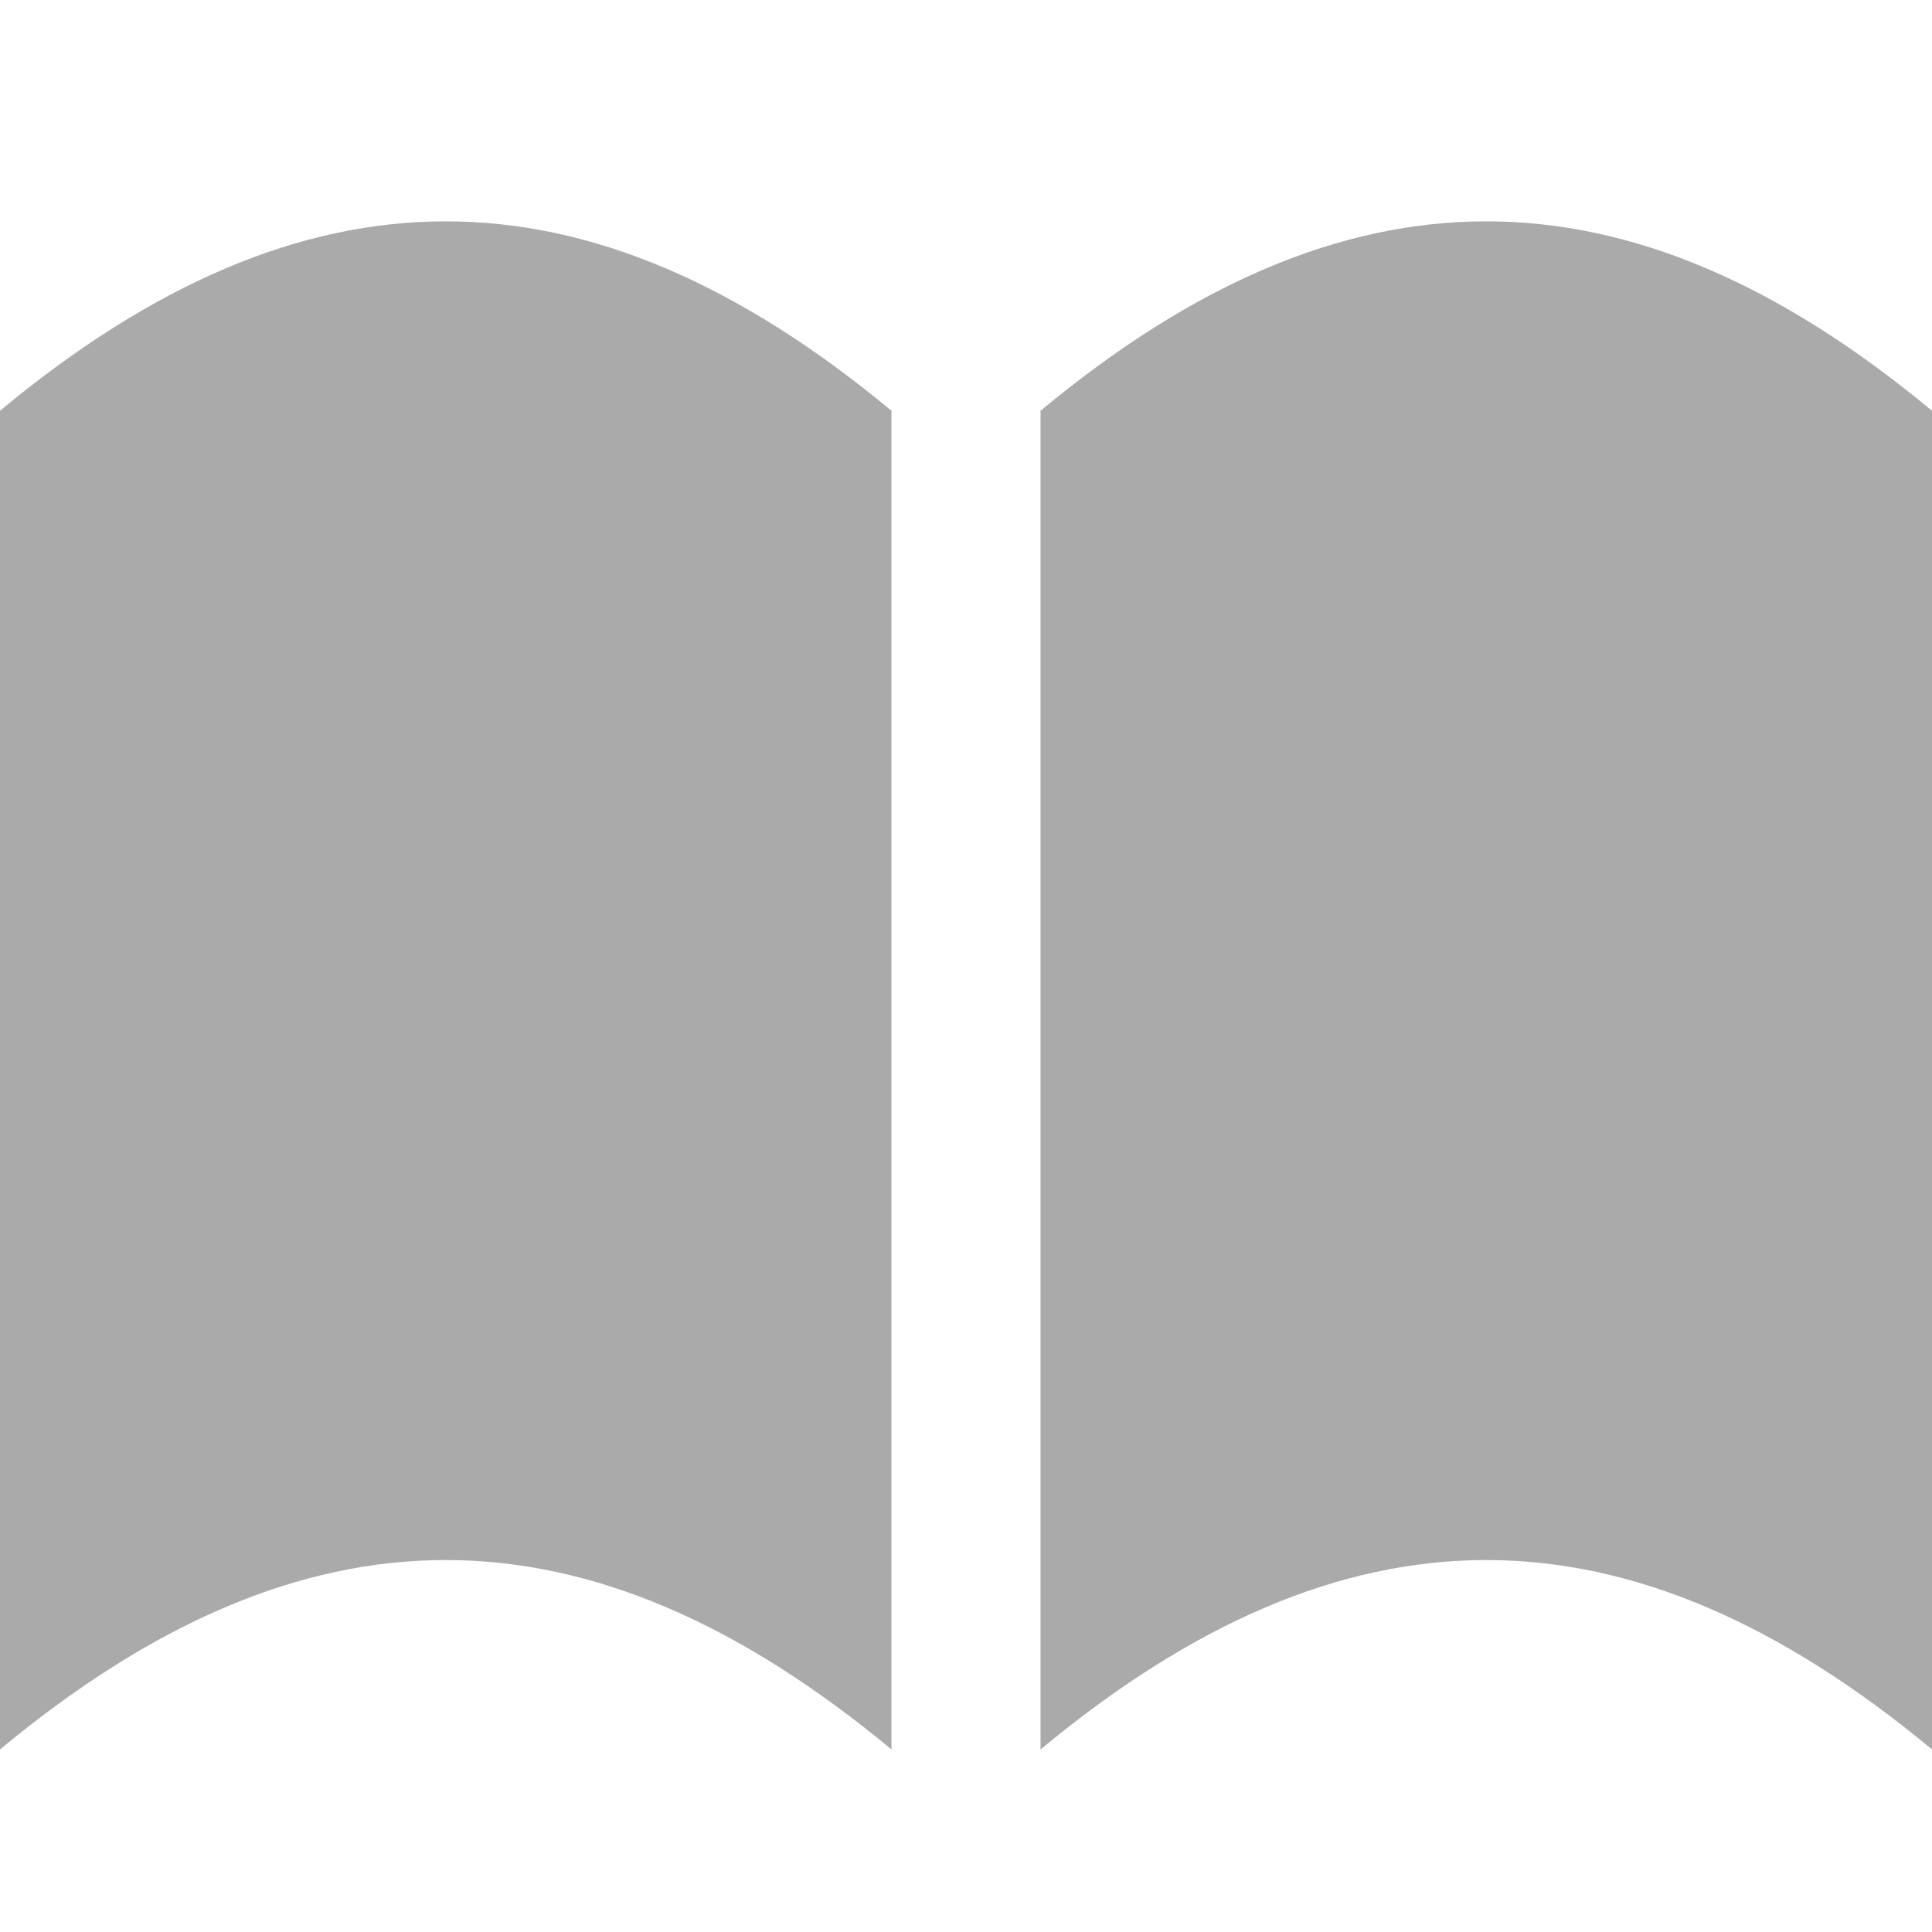
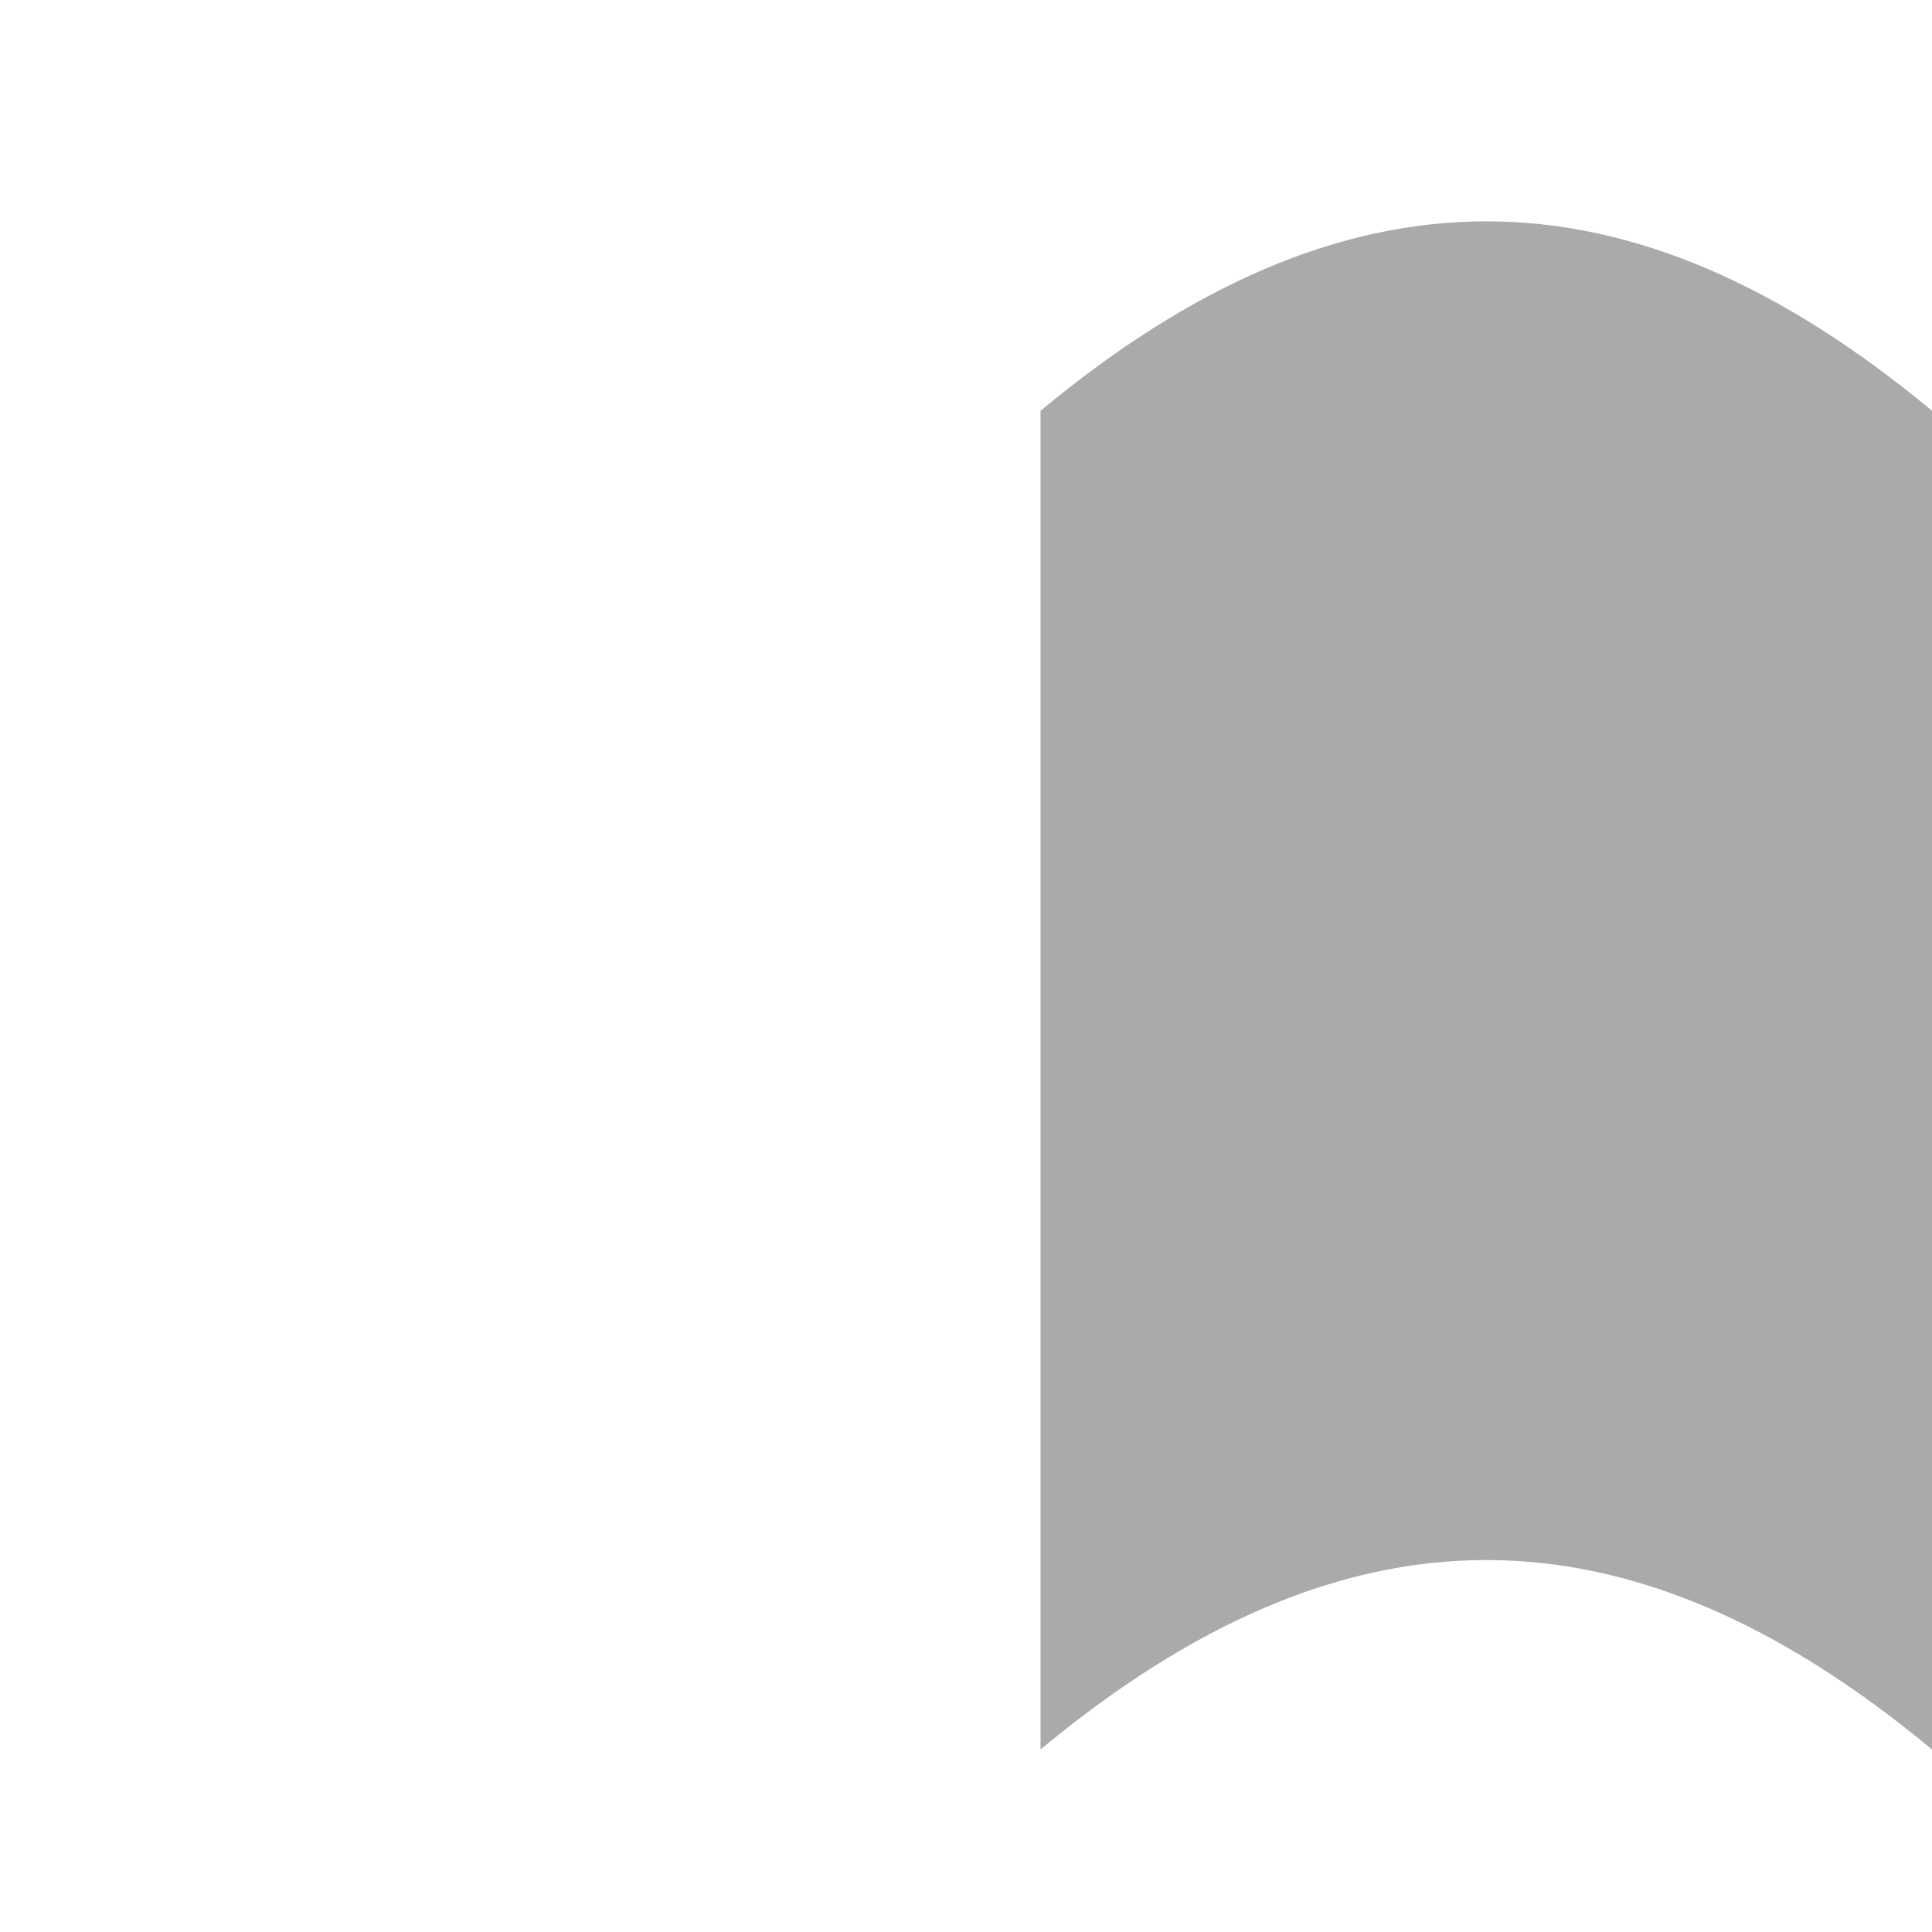
<svg xmlns="http://www.w3.org/2000/svg" version="1.1" id="レイヤー_1" x="0px" y="0px" viewBox="0 0 127 127" style="enable-background:new 0 0 127 127;" xml:space="preserve">
  <style type="text/css">
	.st0{fill:#AAAAAA;}
</style>
  <g>
-     <path class="st0" d="M58.6,115C38.6,98.4,20,98.4,0,115c0-29.3,0-58.7,0-88c20-16.6,38.6-16.6,58.6,0C58.6,56.4,58.6,85.7,58.6,115   z" />
-   </g>
+     </g>
  <g>
    <path class="st0" d="M127,115c-20-16.6-38.6-16.6-58.6,0c0-29.3,0-58.7,0-88c20-16.6,38.6-16.6,58.6,0C127,56.4,127,85.7,127,115z" />
  </g>
</svg>